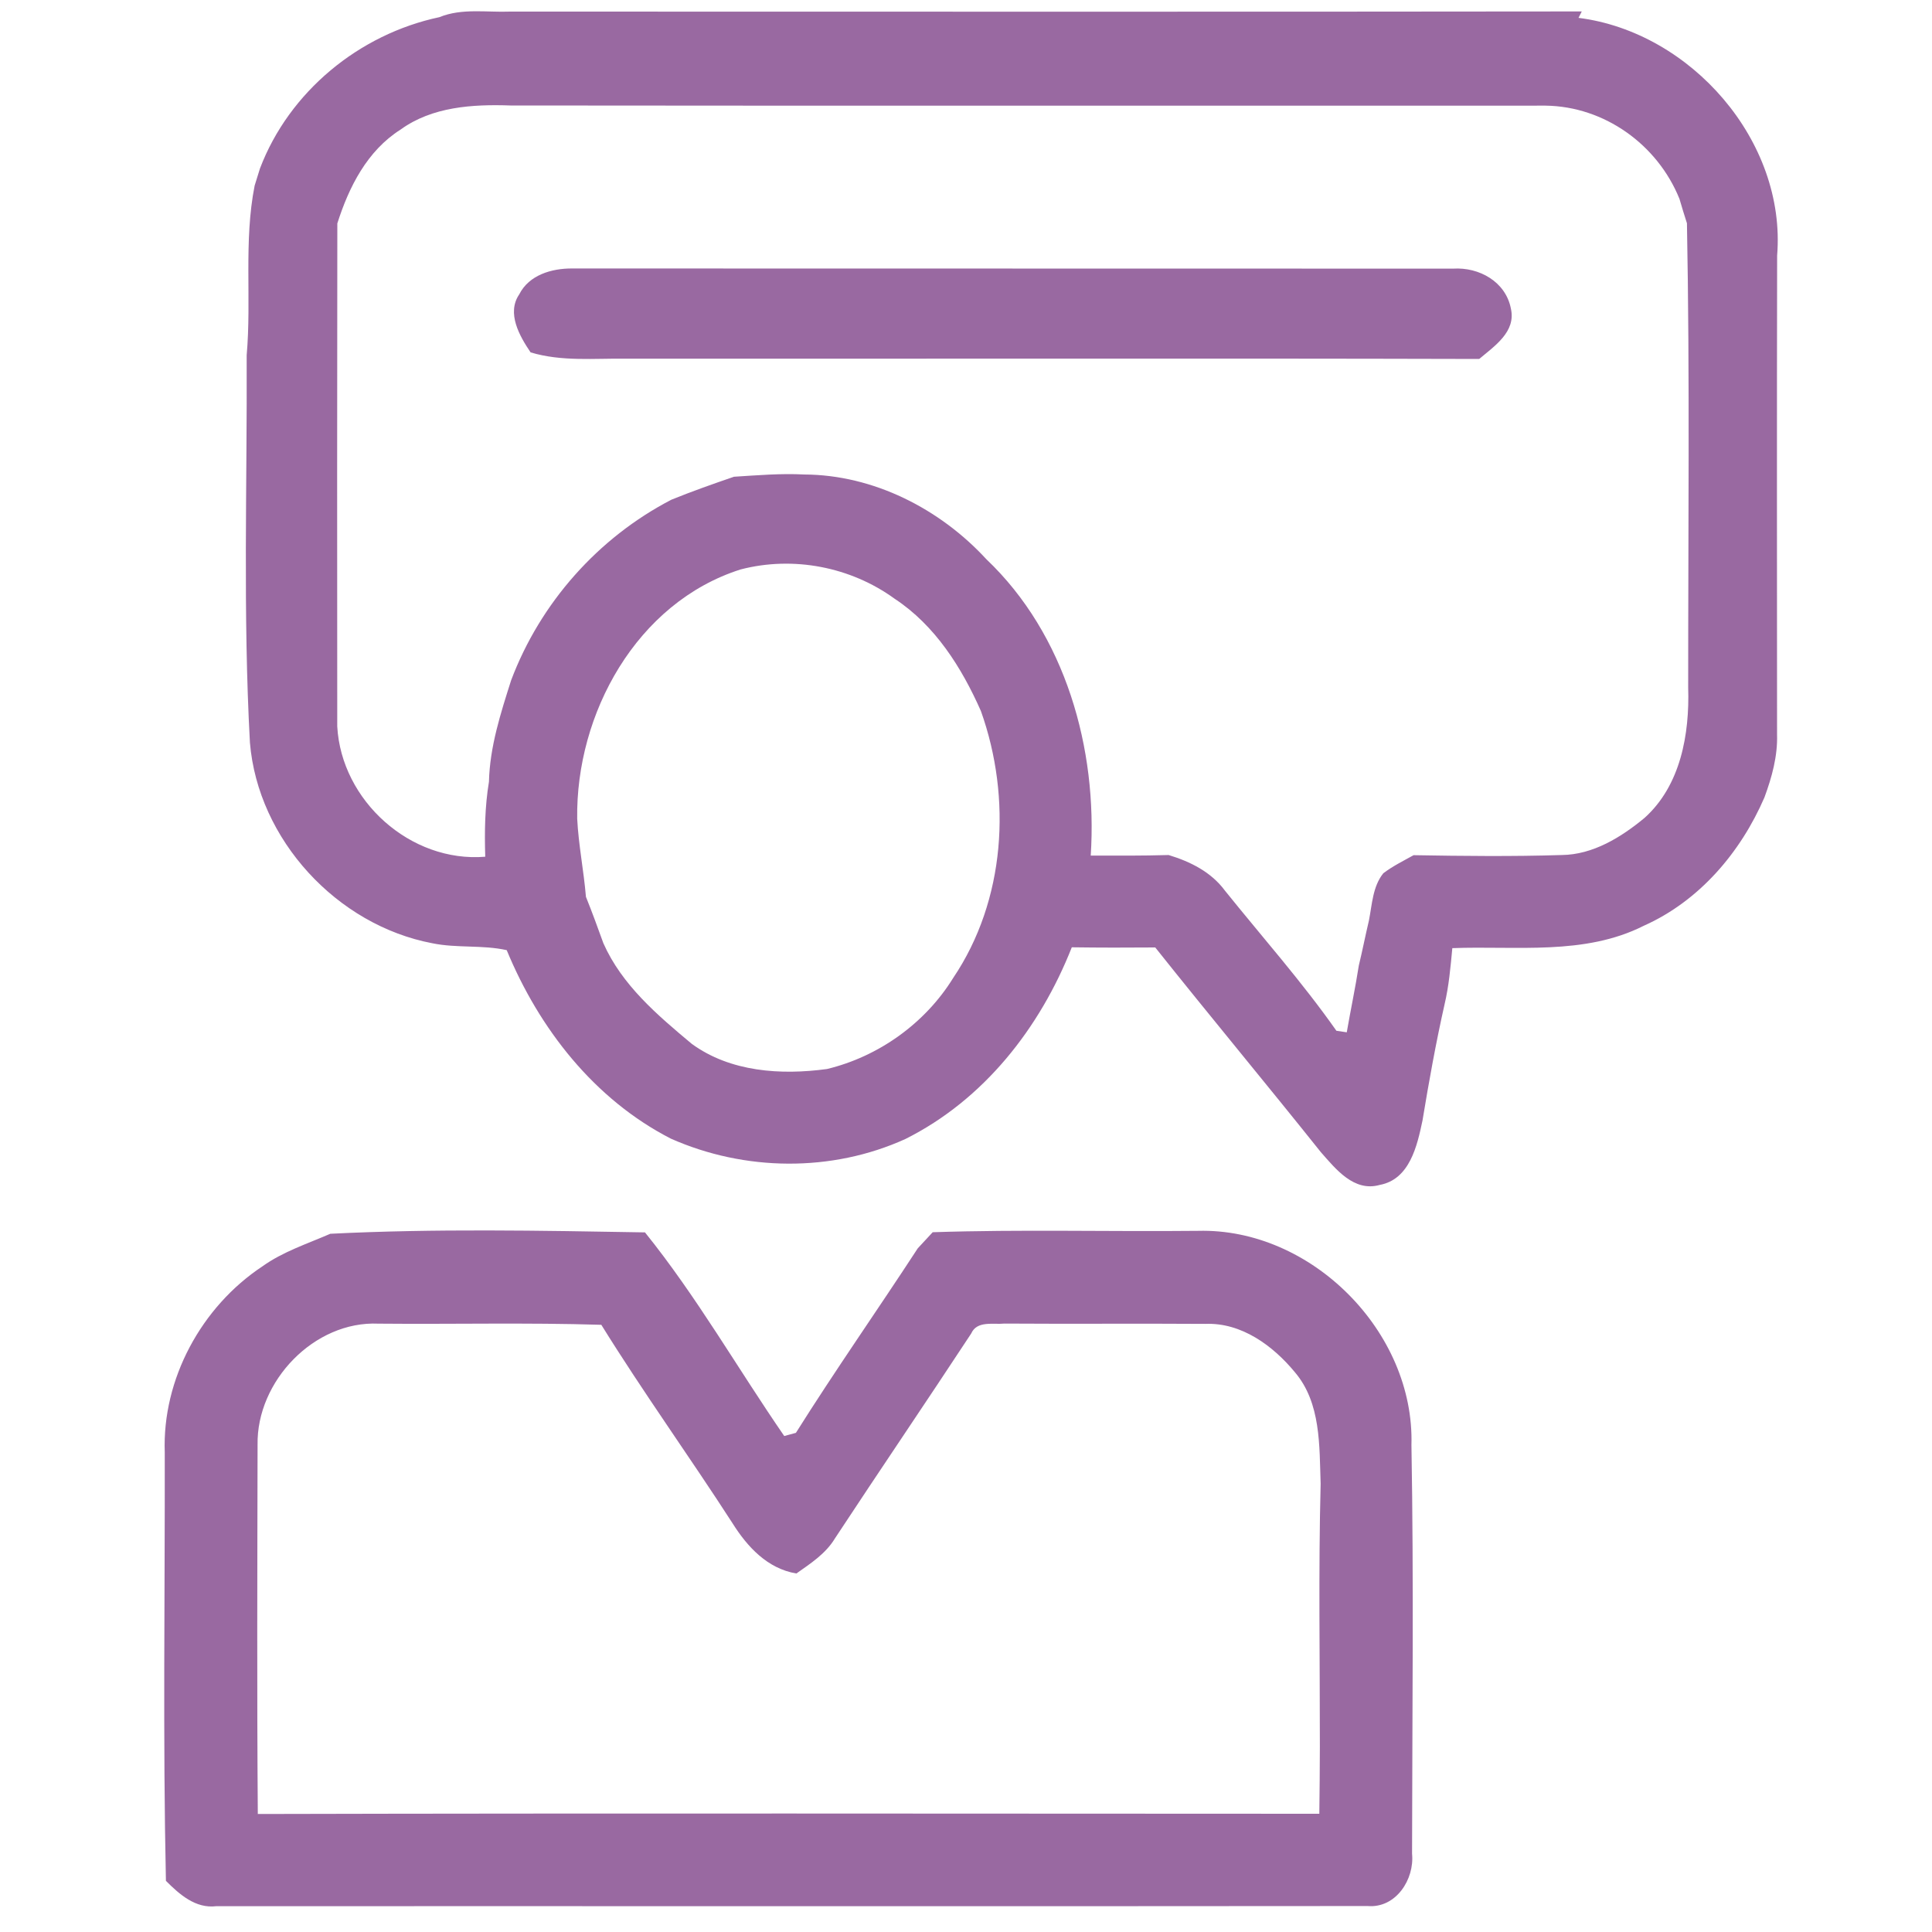
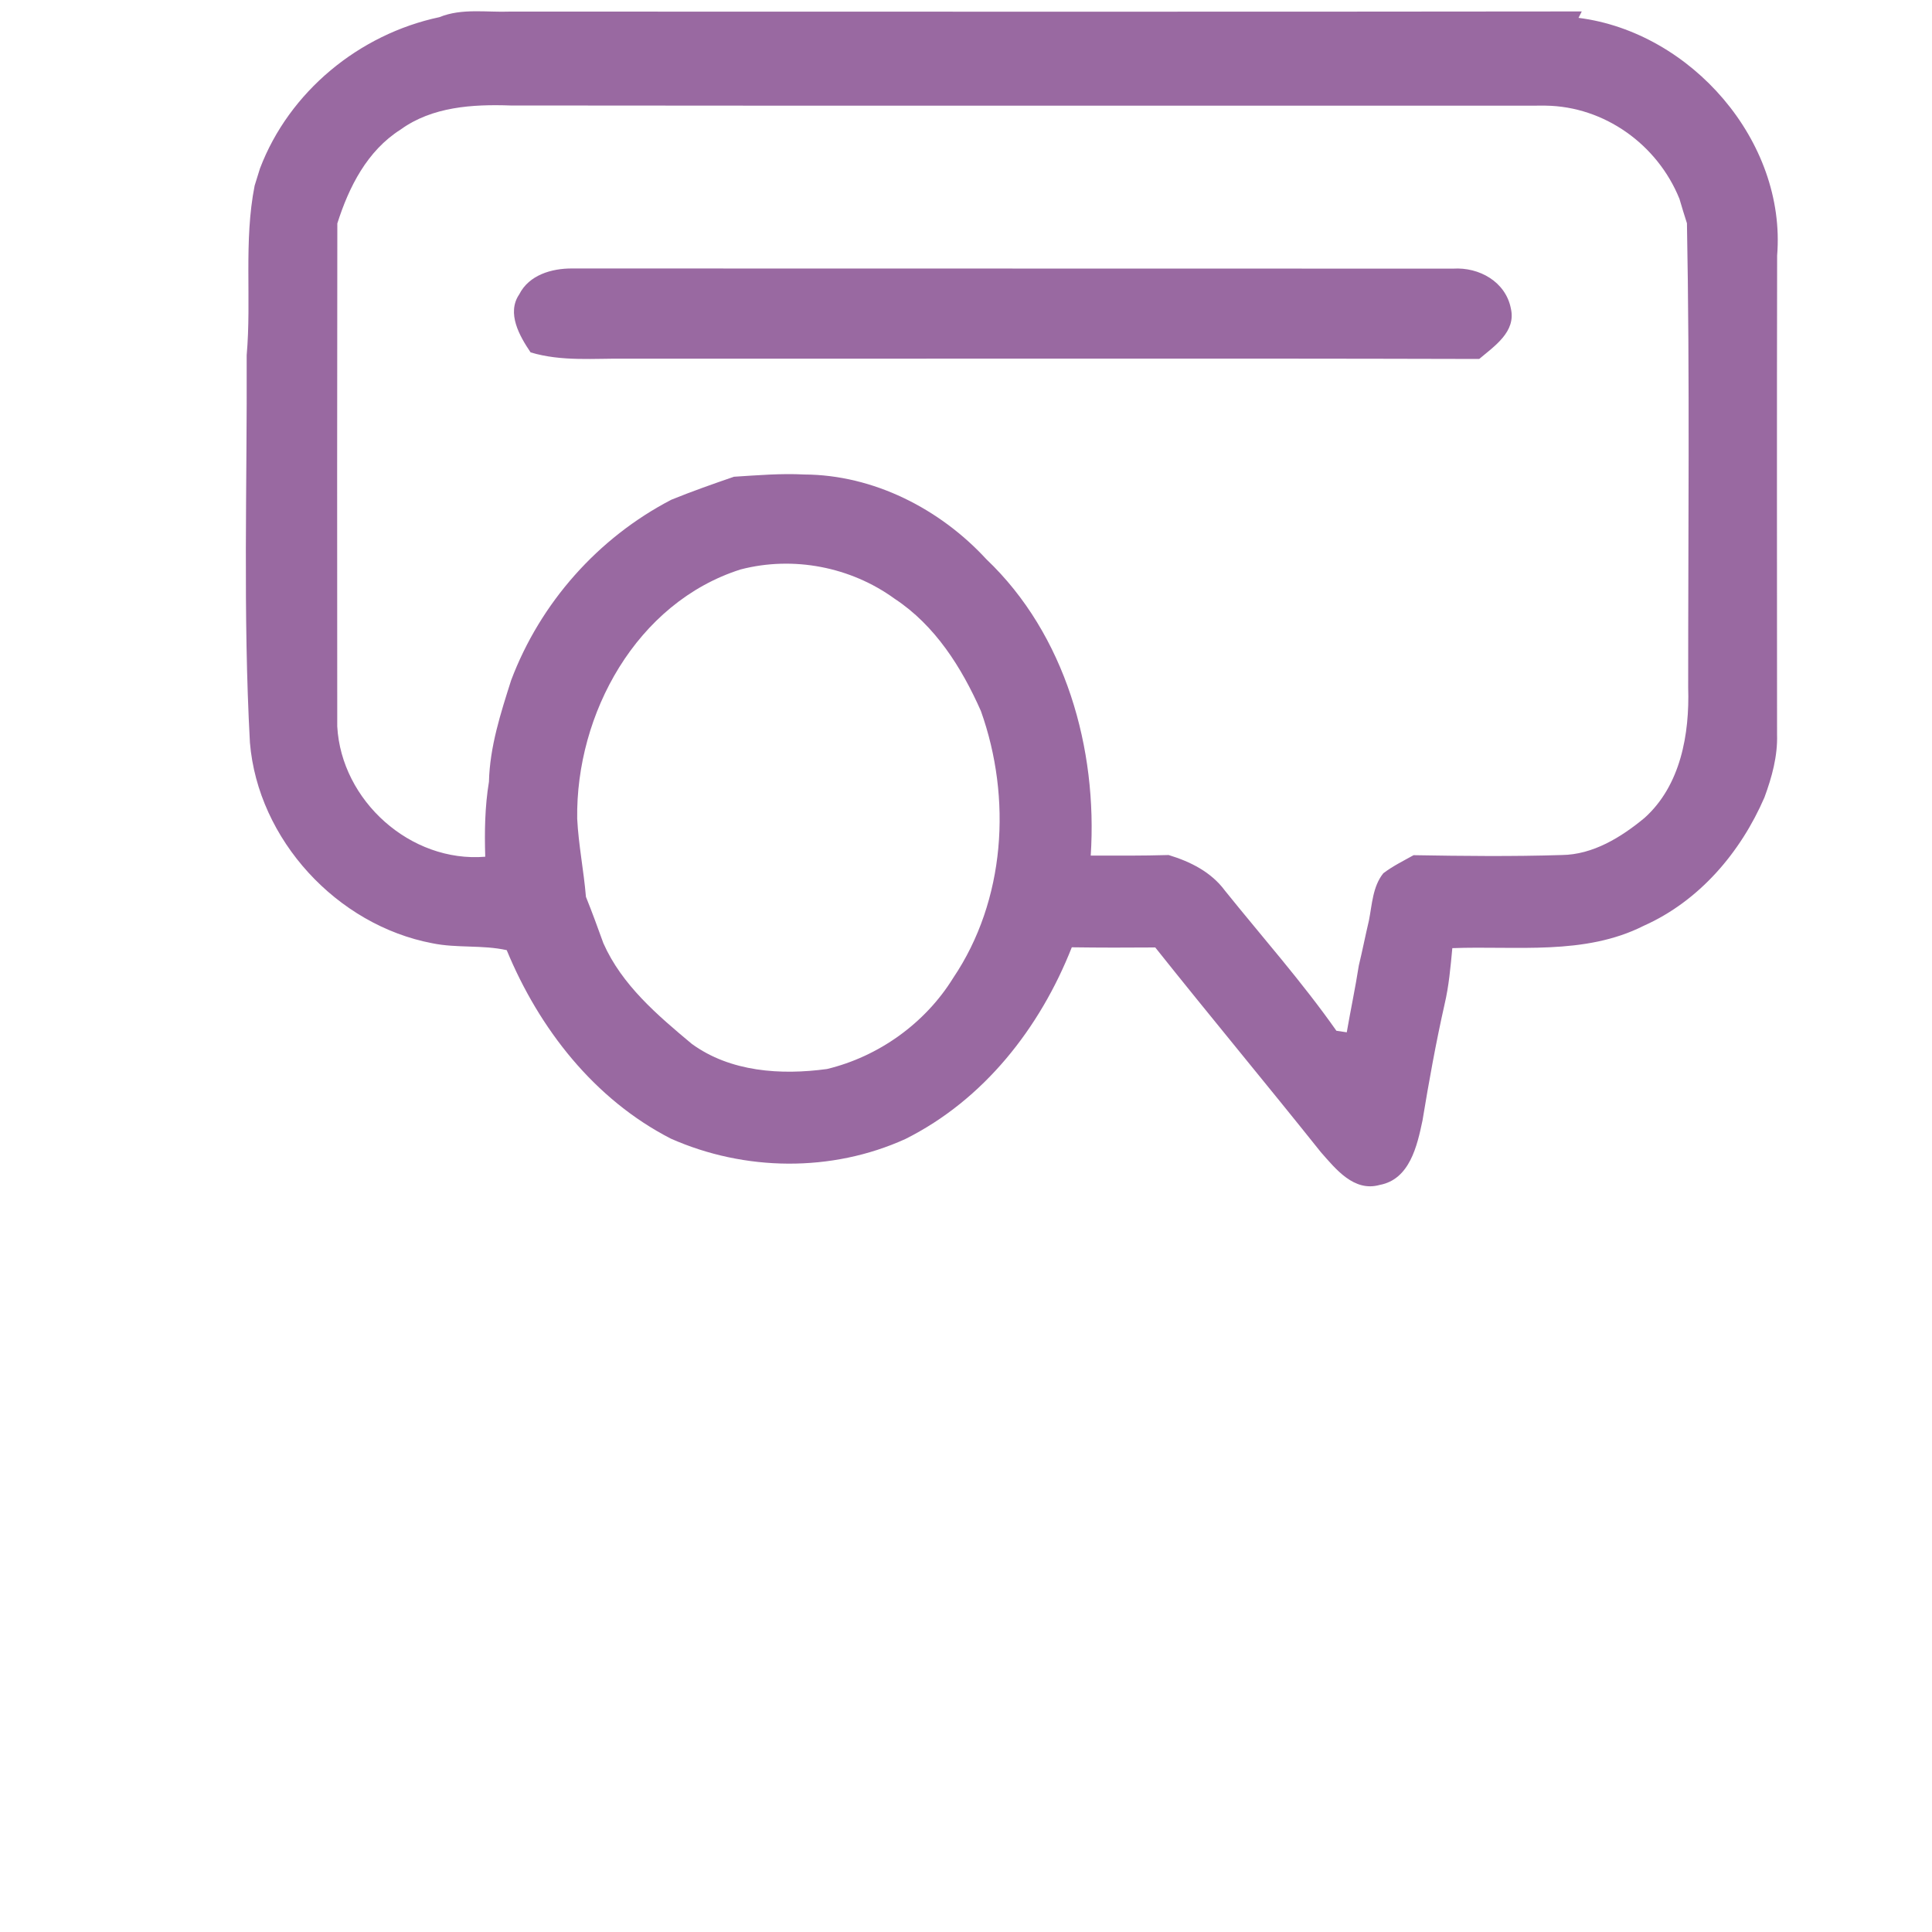
<svg xmlns="http://www.w3.org/2000/svg" width="250pt" height="250pt" viewBox="0 0 250 250" version="1.1">
  <g id="#9969a1ff">
    <path fill="#9969a1" opacity="1.00" d=" M 56.86 2.22 C 59.77 1.03 62.98 1.62 66.03 1.50 C 112.25 1.50 158.47 1.54 204.68 1.48 L 204.26 2.31 C 218.80 4.15 231.17 18.25 229.96 33.07 C 229.92 53.72 229.94 74.37 229.95 95.02 C 230.04 97.84 229.28 100.57 228.32 103.18 C 225.24 110.30 219.89 116.59 212.71 119.79 C 205.04 123.67 196.21 122.37 187.93 122.69 C 187.70 125.13 187.49 127.59 186.92 129.99 C 185.80 134.96 184.90 139.97 184.07 145.00 C 183.38 148.27 182.42 152.61 178.53 153.33 C 175.20 154.27 172.84 151.27 170.91 149.08 C 163.83 140.21 156.56 131.48 149.49 122.60 C 145.89 122.63 142.29 122.63 138.69 122.58 C 134.58 133.01 127.31 142.31 117.15 147.39 C 107.61 151.72 96.35 151.57 86.81 147.34 C 76.90 142.26 69.76 133.10 65.57 122.95 C 62.43 122.25 59.13 122.71 55.96 122.06 C 43.61 119.73 33.38 108.66 32.34 96.09 C 31.43 79.40 31.99 62.68 31.92 45.97 C 32.56 38.67 31.52 31.25 32.95 24.02 C 33.12 23.46 33.47 22.36 33.64 21.80 C 37.43 11.84 46.49 4.42 56.86 2.22 M 51.83 16.77 C 47.51 19.51 45.15 24.19 43.65 28.91 C 43.62 50.61 43.62 72.30 43.64 94.00 C 44.17 103.60 53.11 111.66 62.79 110.86 C 62.69 107.62 62.74 104.37 63.27 101.16 C 63.38 96.63 64.78 92.31 66.14 88.03 C 69.91 78.02 77.38 69.59 86.88 64.66 C 89.55 63.58 92.26 62.62 94.98 61.69 C 98.01 61.50 101.04 61.24 104.07 61.40 C 113.03 61.44 121.63 65.84 127.64 72.37 C 137.87 82.09 142.04 96.89 141.14 110.71 C 144.50 110.72 147.86 110.74 151.22 110.64 C 154.02 111.49 156.72 112.83 158.50 115.24 C 163.34 121.26 168.48 127.05 172.93 133.38 L 174.27 133.58 C 174.77 130.69 175.38 127.83 175.83 124.94 C 176.30 123.00 176.68 121.05 177.14 119.11 C 177.55 117.04 177.62 114.72 179.00 113.00 C 180.21 112.08 181.59 111.40 182.92 110.66 C 189.30 110.77 195.69 110.84 202.08 110.64 C 206.13 110.60 209.78 108.34 212.81 105.83 C 217.48 101.63 218.64 94.98 218.45 88.99 C 218.44 68.96 218.67 48.92 218.29 28.89 C 217.95 27.84 217.63 26.79 217.32 25.73 C 214.48 18.71 207.62 13.77 200.00 13.67 C 155.35 13.66 110.70 13.70 66.05 13.65 C 61.17 13.48 55.92 13.80 51.83 16.77 M 95.82 73.69 C 82.36 77.98 74.49 92.37 74.69 105.95 C 74.86 109.34 75.54 112.67 75.82 116.05 C 76.62 118.03 77.35 120.04 78.08 122.06 C 80.48 127.47 85.07 131.36 89.51 135.07 C 94.51 138.72 101.06 139.14 107.01 138.33 C 113.70 136.72 119.72 132.41 123.34 126.55 C 130.11 116.51 130.95 103.28 126.93 92.01 C 124.44 86.38 121.01 80.93 115.77 77.48 C 110.07 73.34 102.64 71.91 95.82 73.69 Z" />
    <path fill="#9969a1" opacity="1.00" d=" M 67.19 38.09 C 68.46 35.57 71.39 34.73 74.01 34.74 C 112.02 34.76 150.03 34.74 188.04 34.76 C 191.40 34.55 194.84 36.45 195.51 39.94 C 196.19 42.94 193.37 44.79 191.41 46.45 C 154.62 46.35 117.84 46.44 81.05 46.41 C 76.92 46.36 72.69 46.81 68.66 45.60 C 67.23 43.49 65.53 40.52 67.19 38.09 Z" />
-     <path fill="#9969a1" opacity="1.00" d=" M 42.74 159.65 C 56.29 158.97 69.90 159.24 83.46 159.47 C 90.15 167.77 95.44 177.06 101.48 185.82 C 101.86 185.72 102.62 185.51 102.99 185.41 C 108.07 177.33 113.55 169.52 118.76 161.53 C 119.40 160.83 120.05 160.14 120.69 159.45 C 132.13 159.07 143.59 159.39 155.04 159.27 C 169.69 158.89 183.07 172.34 182.64 187.00 C 182.95 204.62 182.74 222.25 182.72 239.87 C 183.05 243.20 180.62 246.95 176.97 246.64 C 127.31 246.69 77.65 246.64 27.98 246.66 C 25.30 246.99 23.22 245.13 21.47 243.38 C 21.07 224.91 21.35 206.43 21.32 187.96 C 20.97 178.45 26.07 169.09 33.95 163.87 C 36.61 161.96 39.76 160.95 42.74 159.65 M 125.67 172.56 C 119.84 181.43 113.87 190.21 108.04 199.07 C 106.85 201.05 104.89 202.31 103.05 203.61 C 99.31 202.98 96.71 200.17 94.79 197.11 C 89.22 188.48 83.22 180.15 77.81 171.43 C 68.20 171.13 58.59 171.37 48.98 171.28 C 40.65 170.90 33.18 178.74 33.33 186.96 C 33.30 202.88 33.24 218.81 33.36 234.73 C 79.15 234.62 124.93 234.69 170.72 234.70 C 170.76 231.82 170.78 228.94 170.79 226.06 C 170.80 214.70 170.60 203.34 170.89 191.99 C 170.72 187.10 170.94 181.55 167.57 177.58 C 164.73 174.13 160.64 171.12 155.97 171.31 C 147.31 171.25 138.64 171.33 129.98 171.27 C 128.51 171.42 126.42 170.86 125.67 172.56 Z" />
  </g>
</svg>